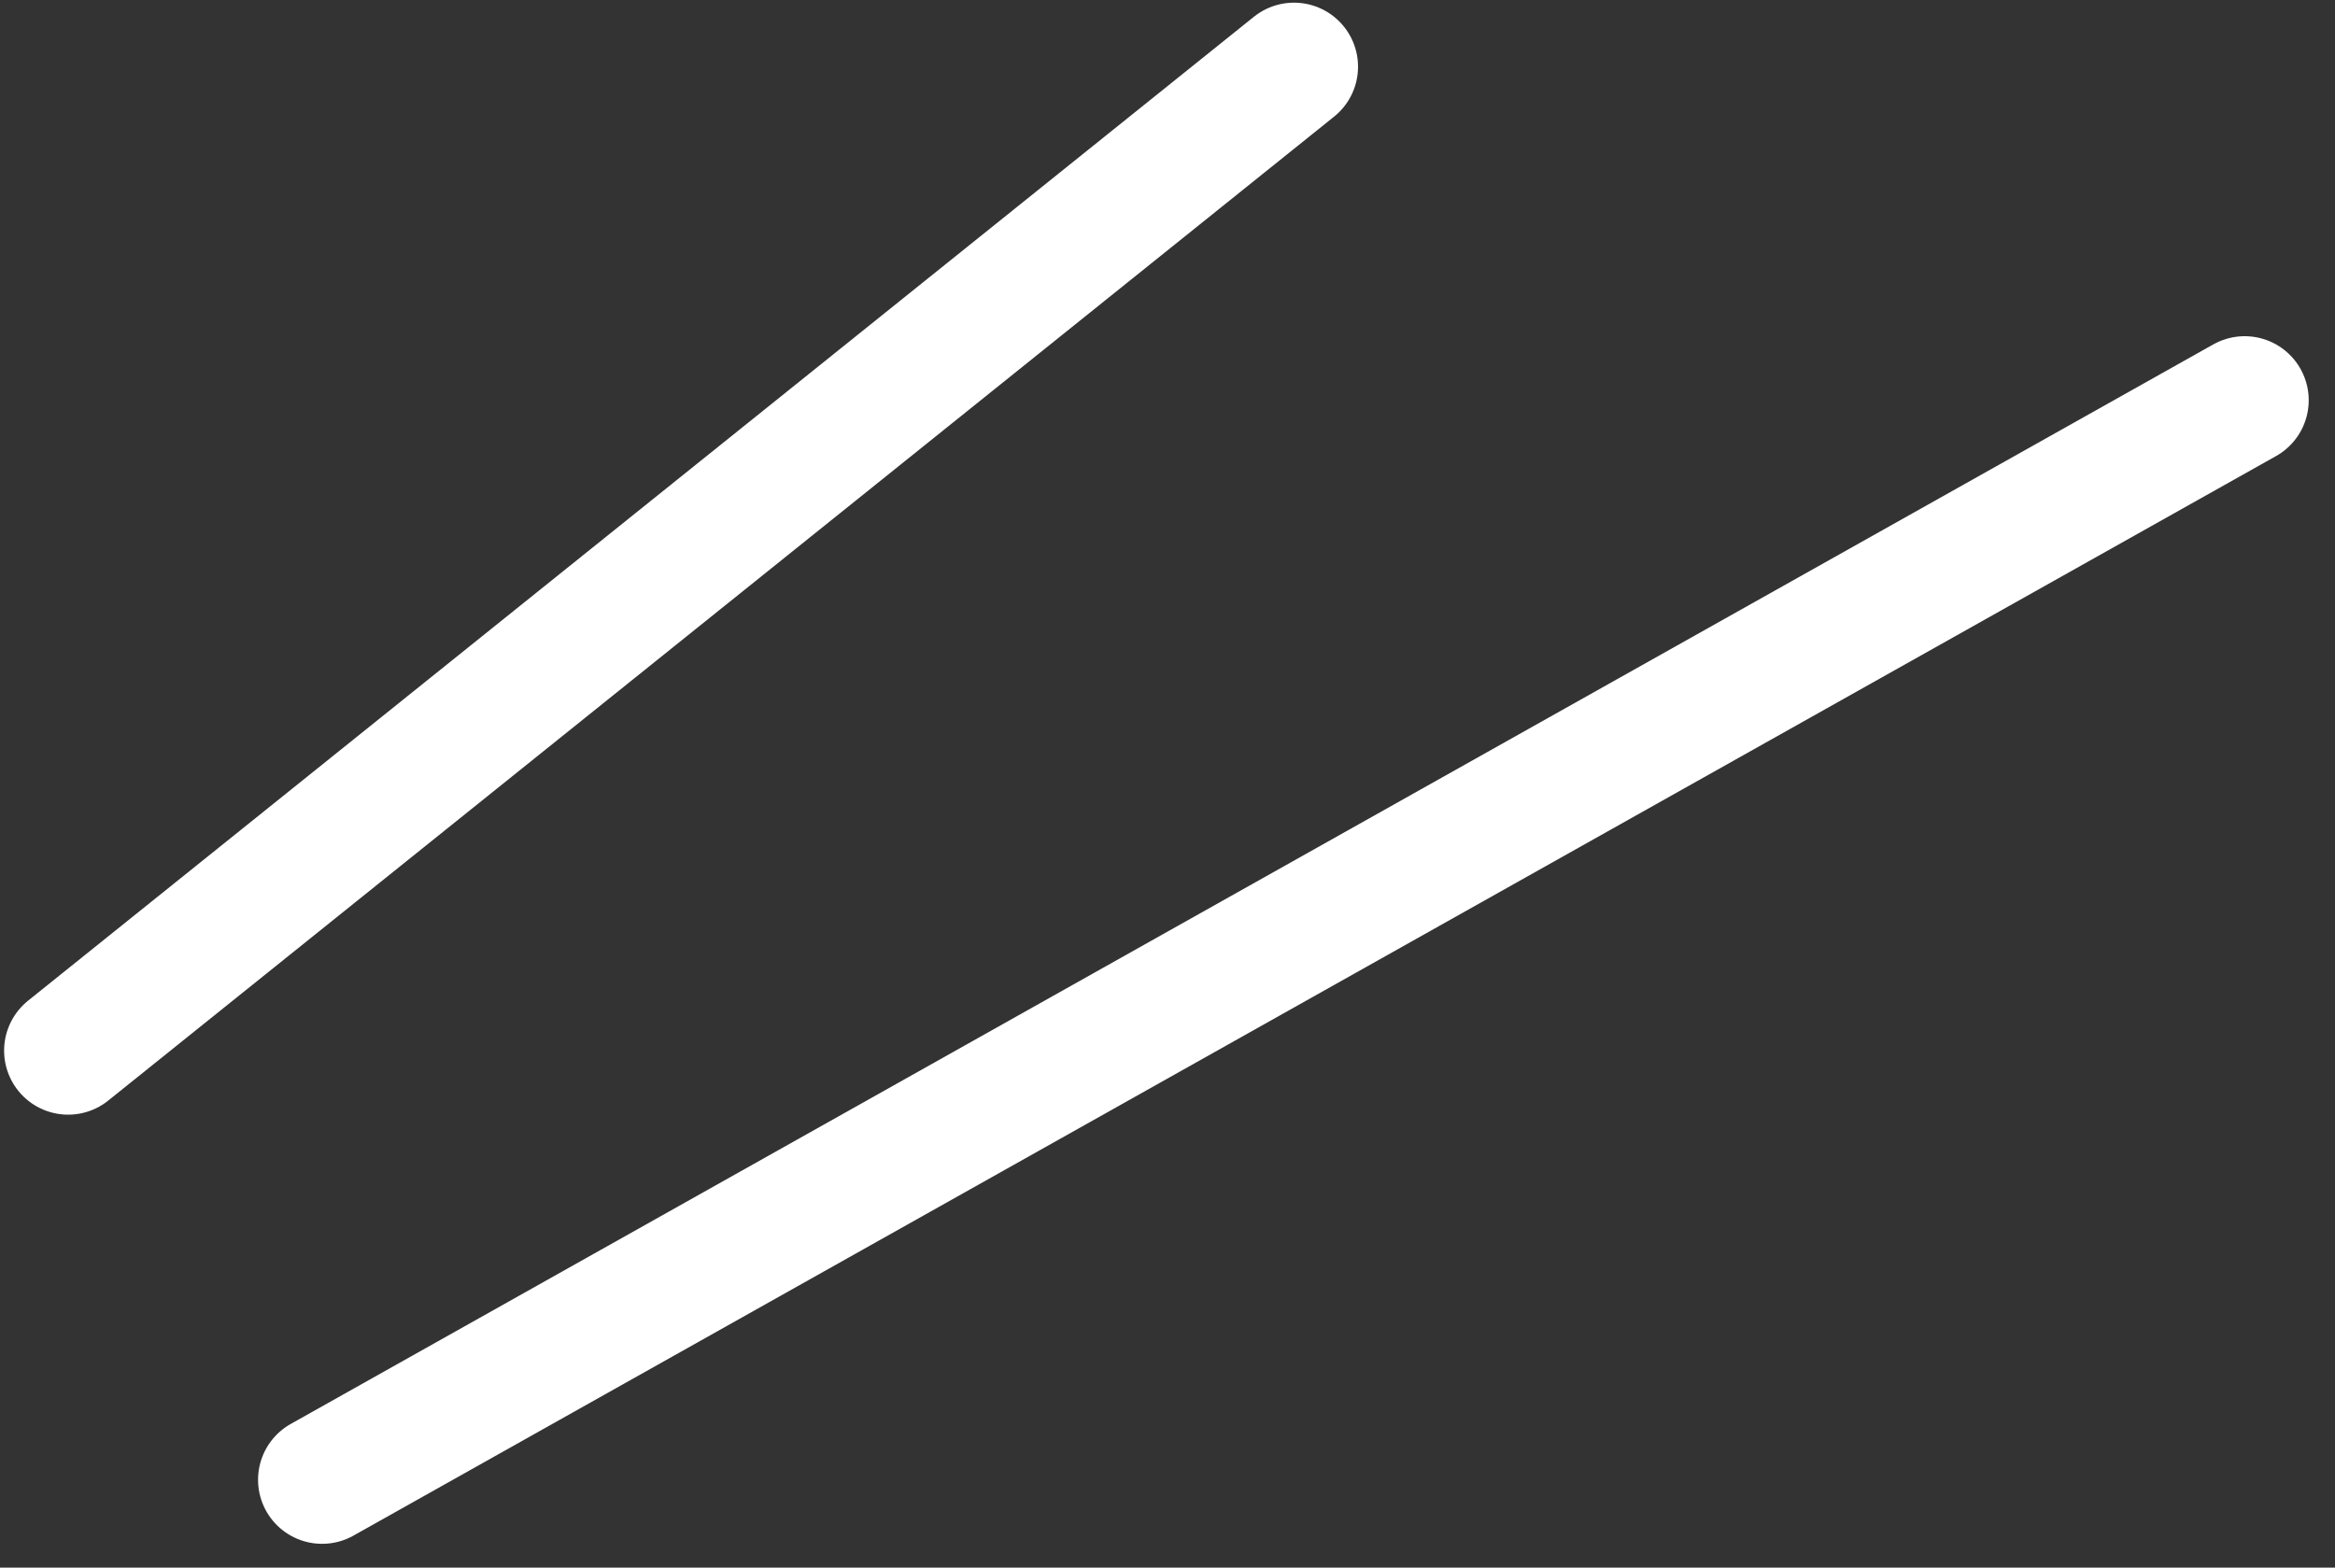
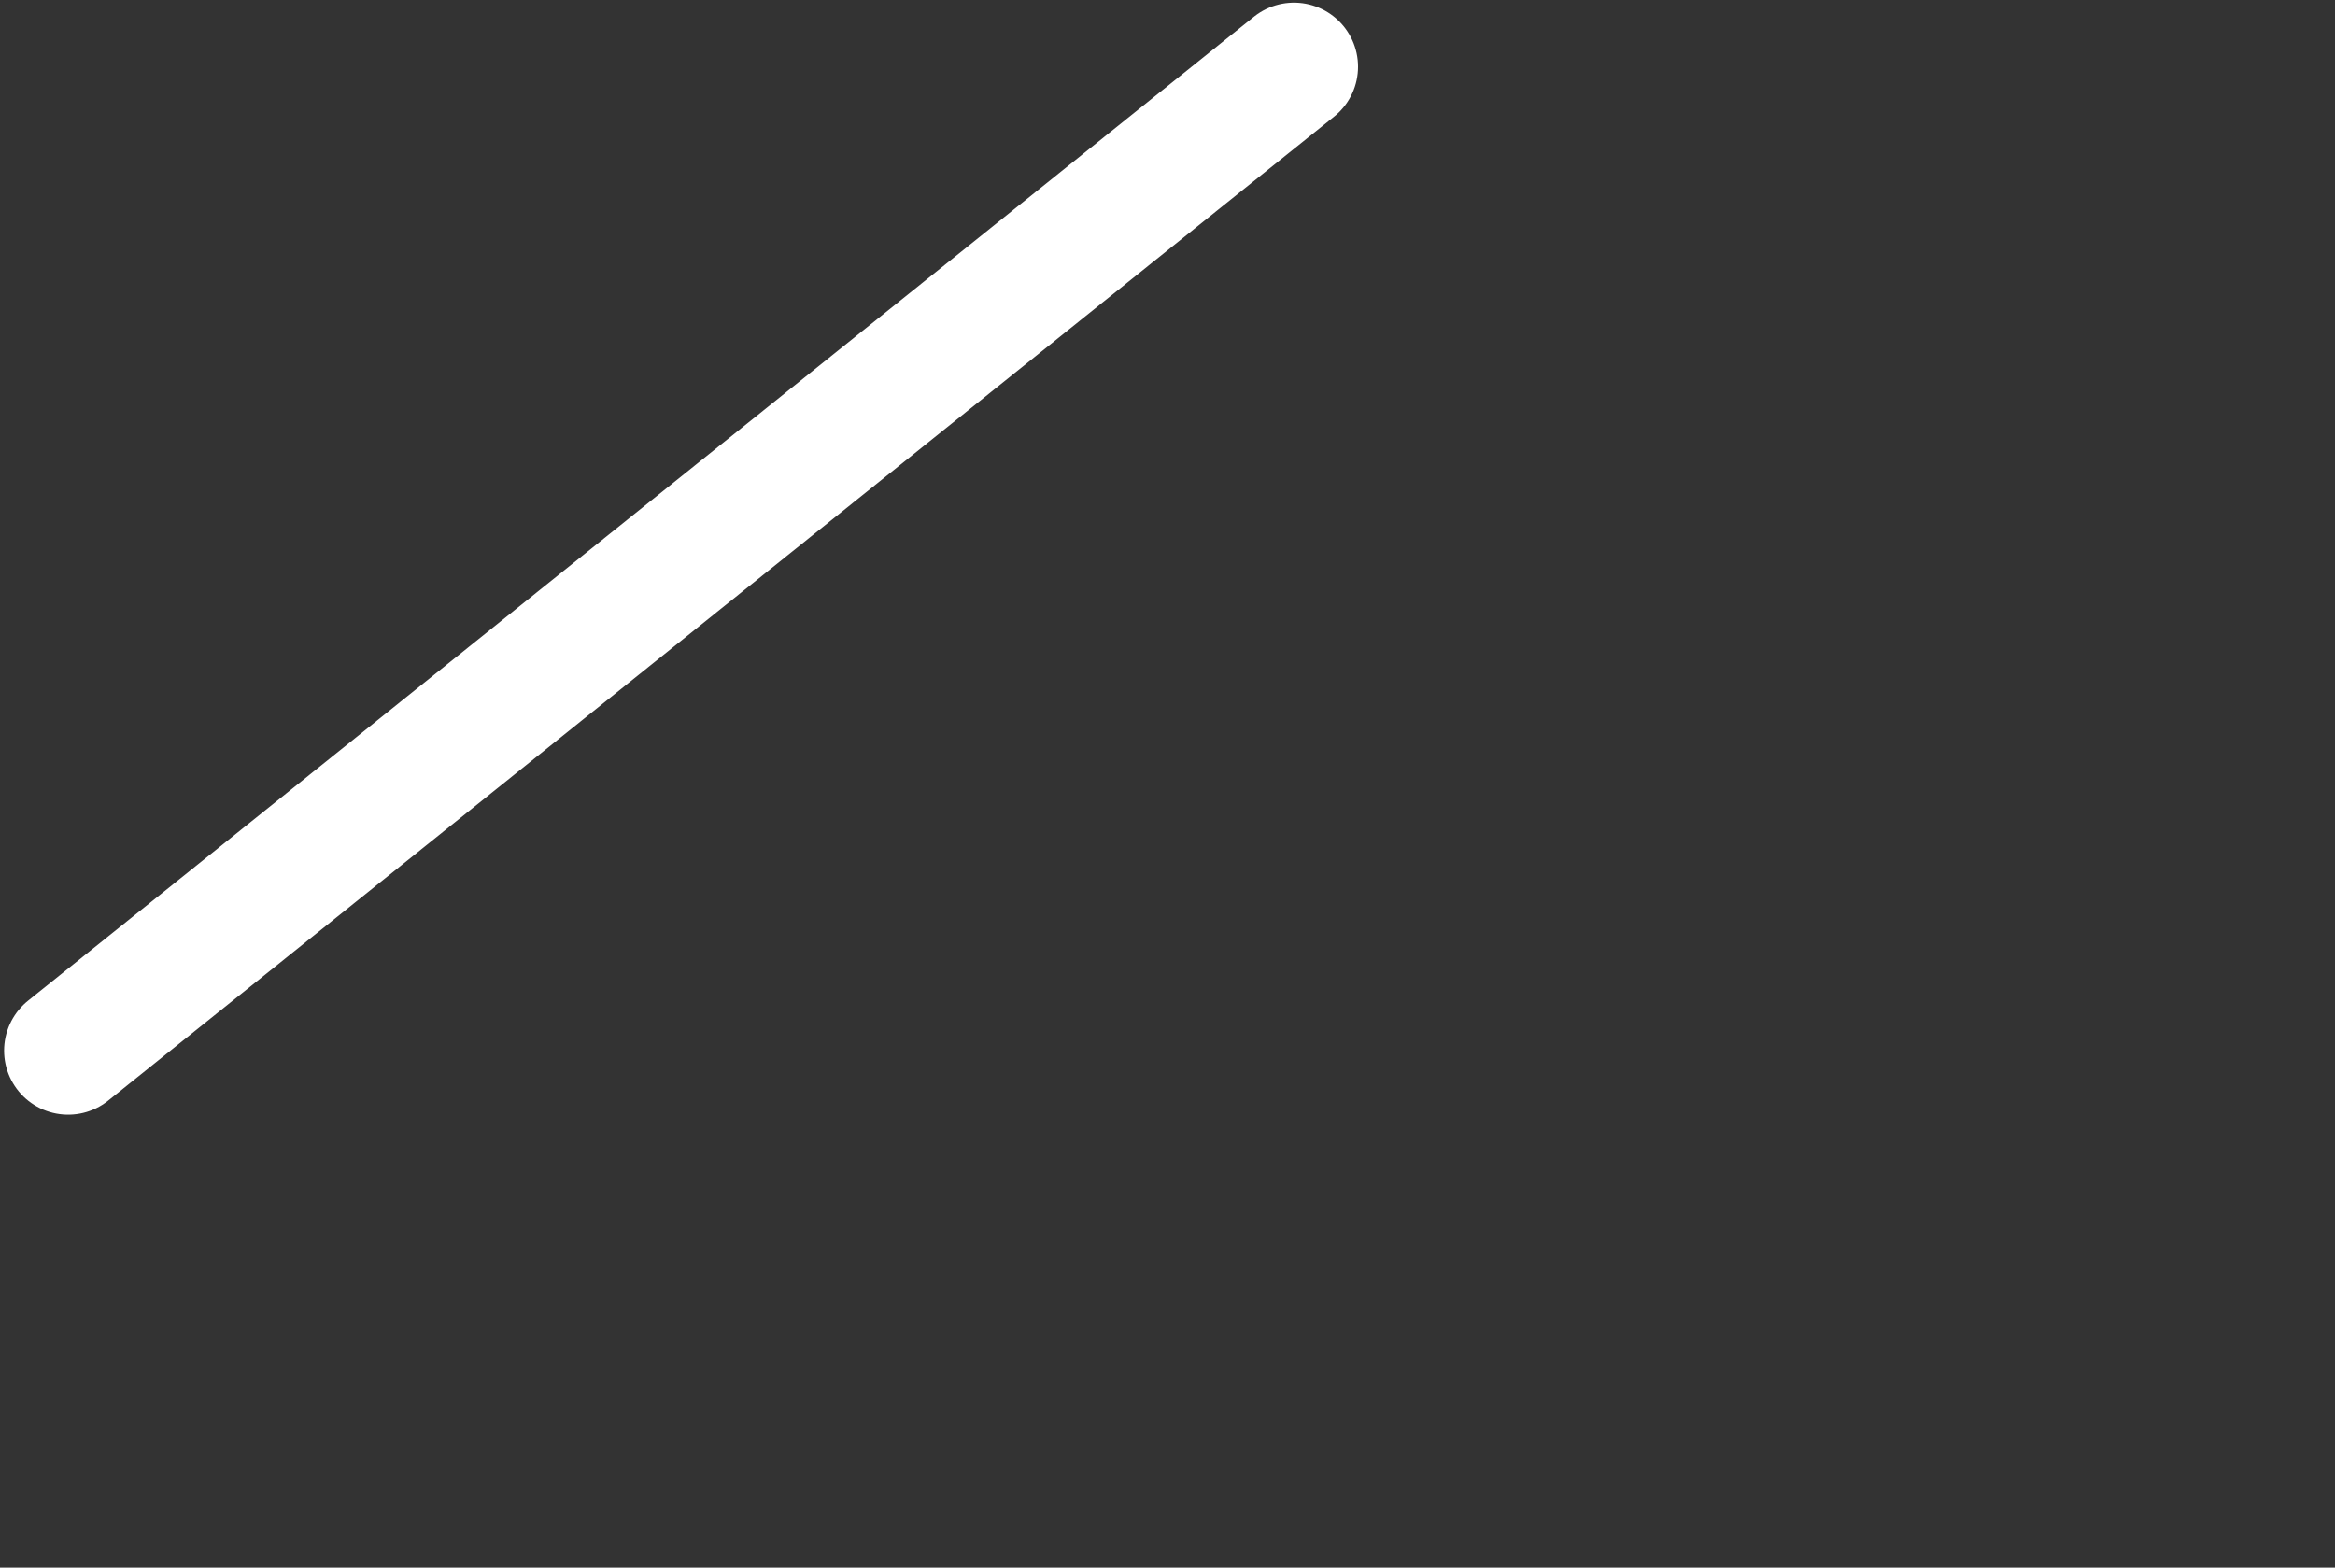
<svg xmlns="http://www.w3.org/2000/svg" width="70" height="47" viewBox="0 0 70 47" fill="none">
  <rect x="0" y="0" width="70" height="47" fill="#333333" stroke="none" />
  <path d="M2.043 31.5L38.792 2" stroke="white" stroke-width="3.84" stroke-linecap="round" stroke-linejoin="round" />
-   <path d="M9.656 44.367L67.292 12" stroke="white" stroke-width="3.84" stroke-linecap="round" stroke-linejoin="round" />
</svg>